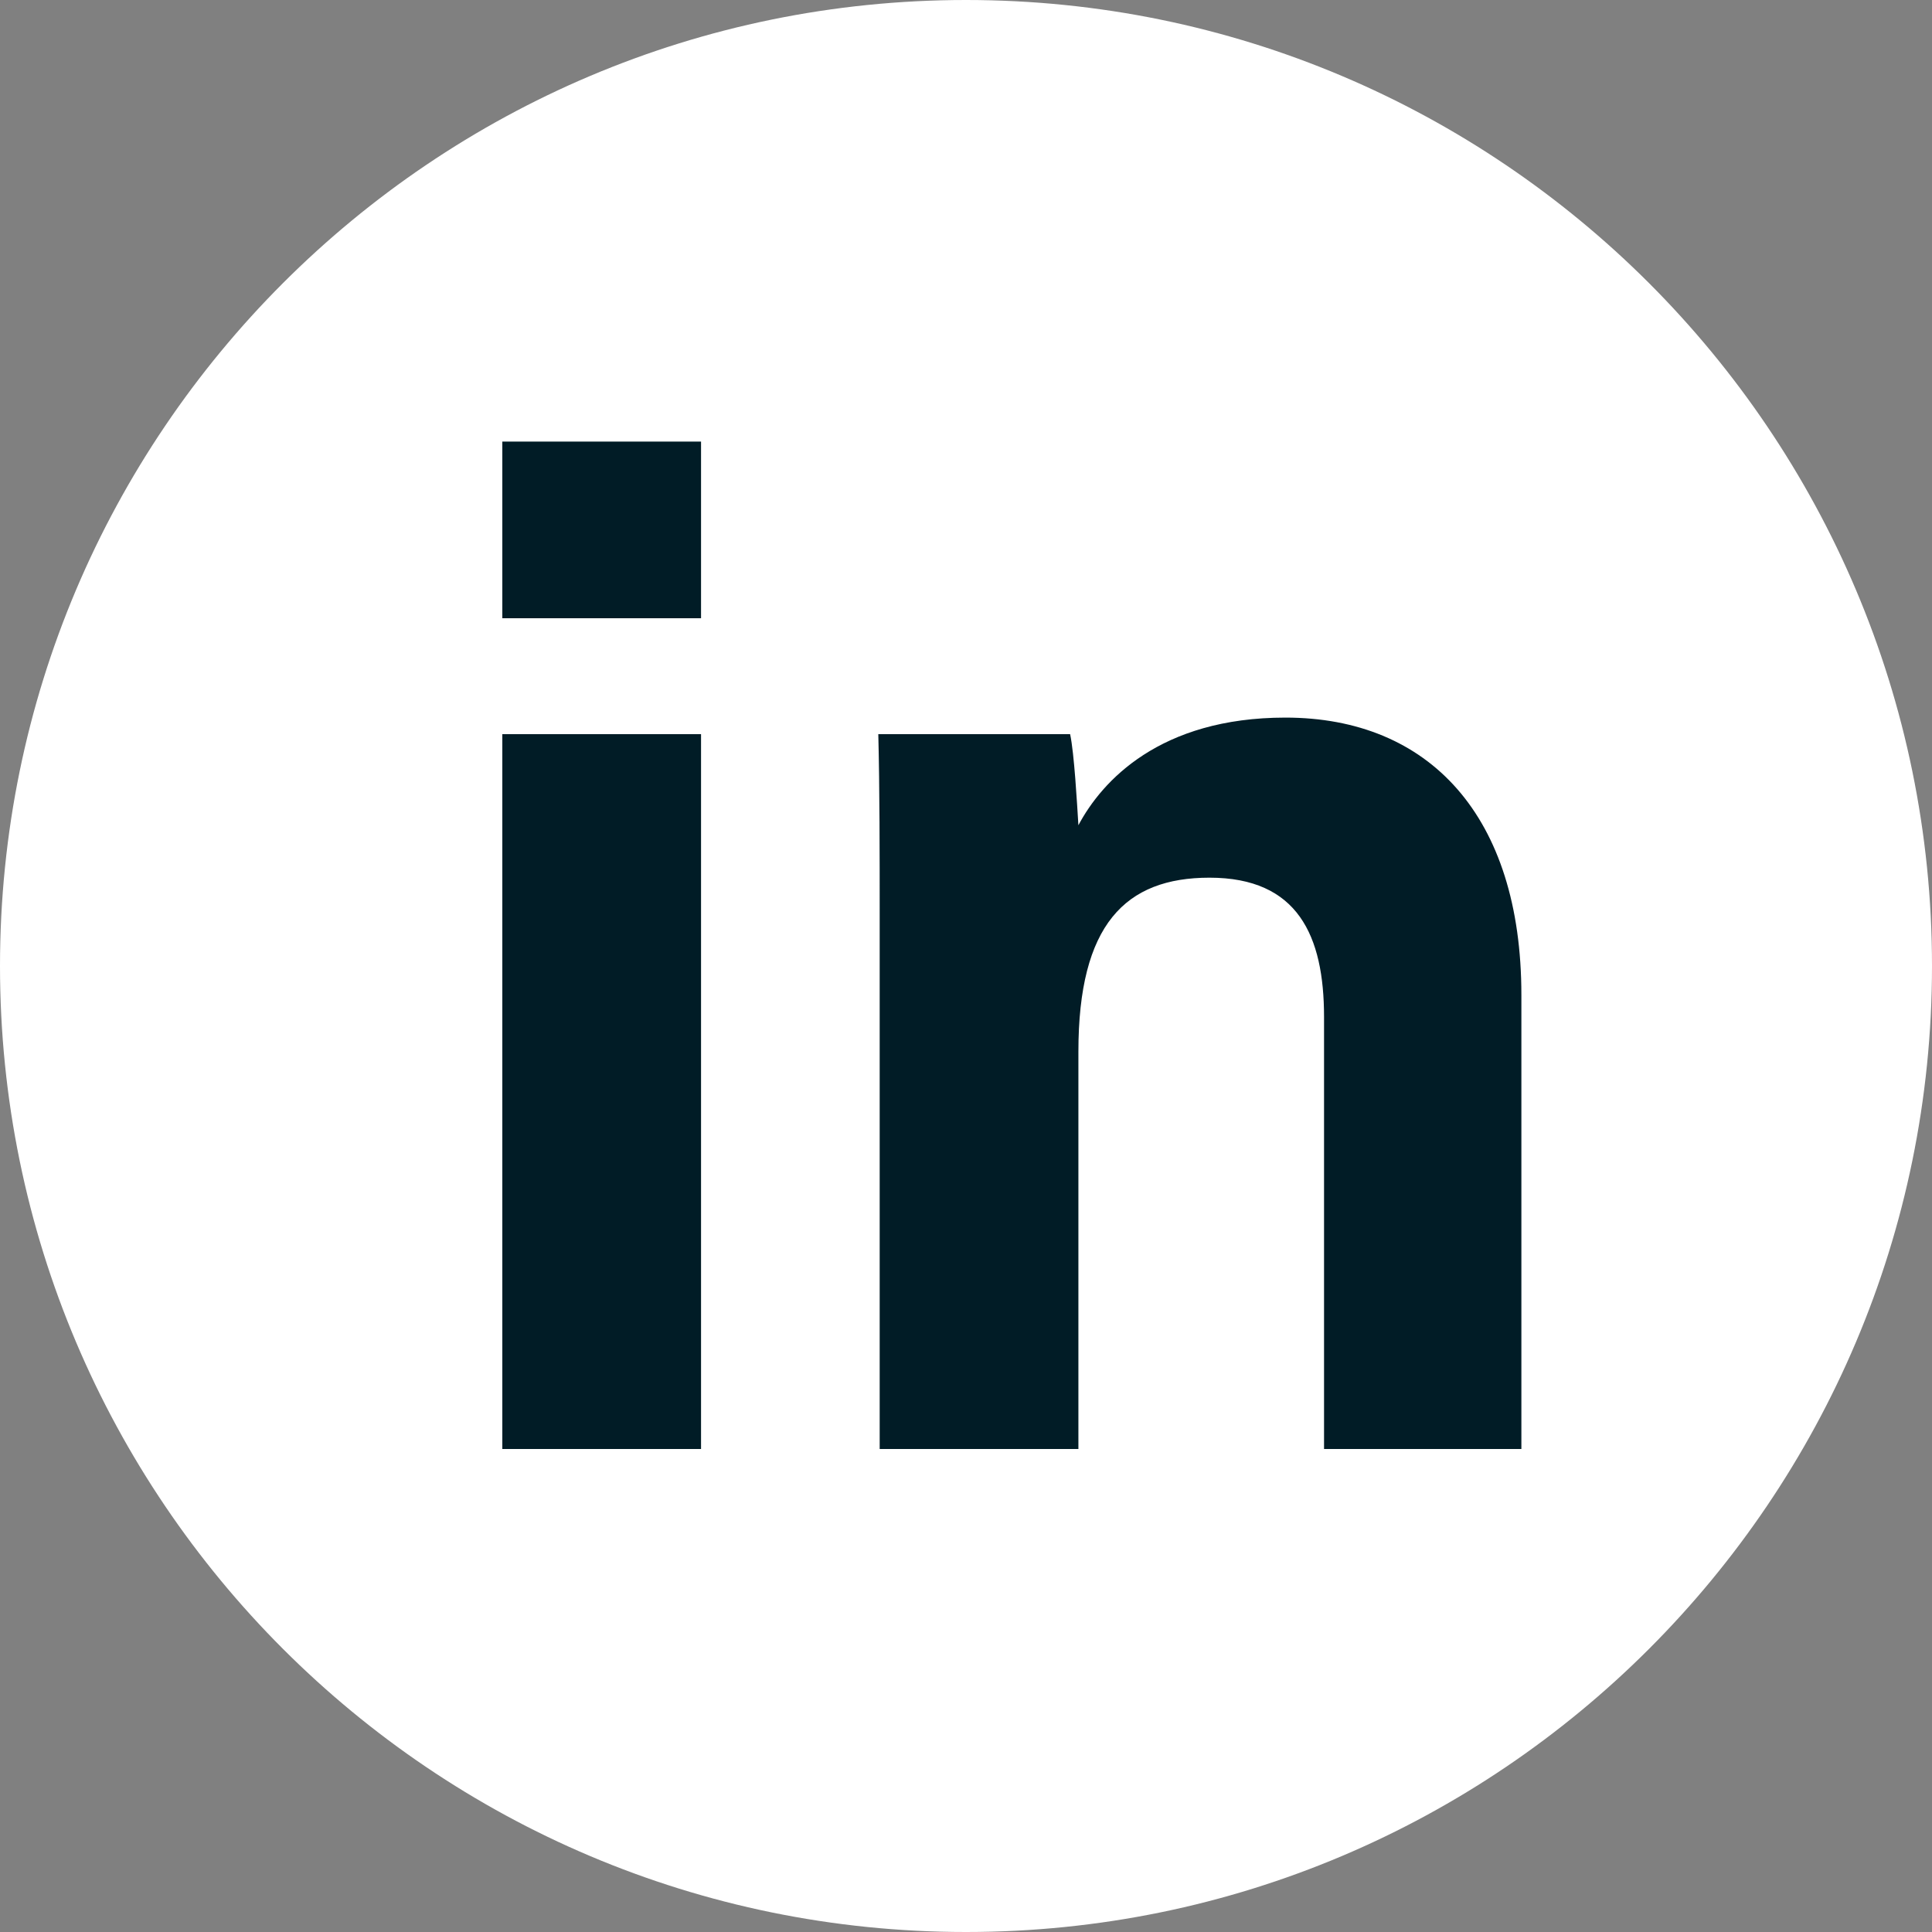
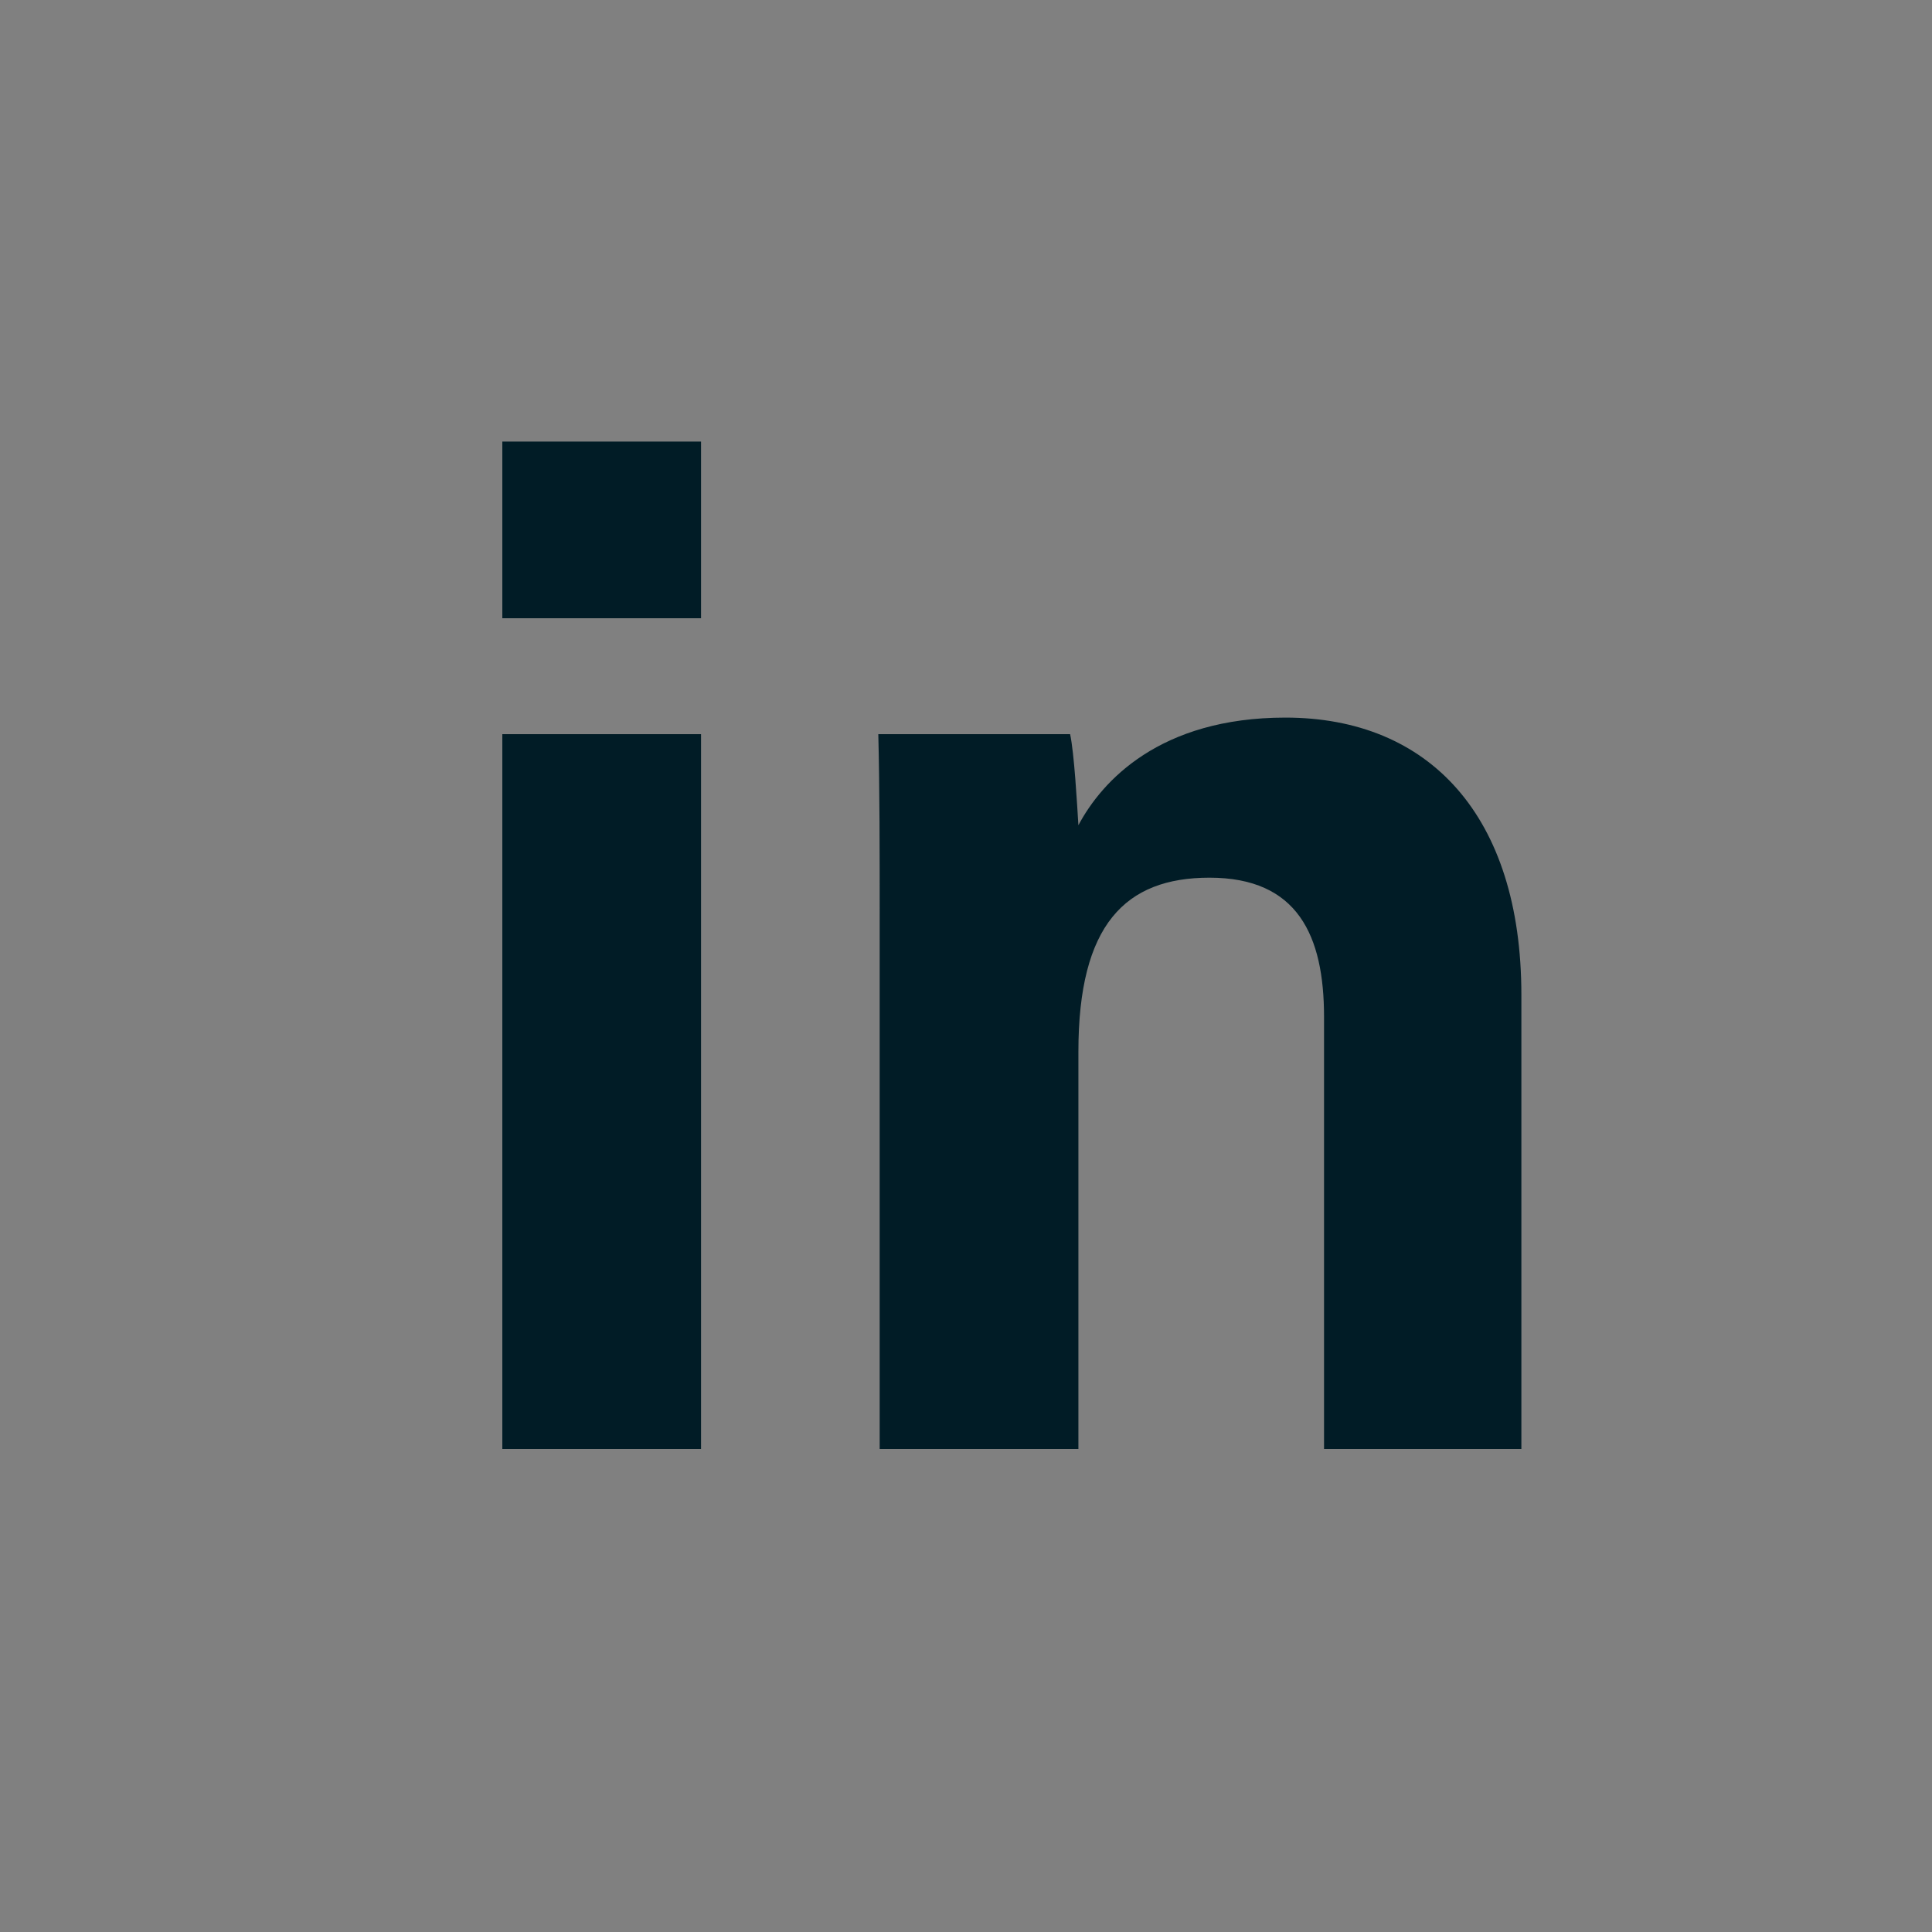
<svg xmlns="http://www.w3.org/2000/svg" width="28" height="28" viewBox="0 0 28 28" fill="none">
  <rect x="0" y="0" width="28" height="28" fill="#808080" stroke="none" />
-   <path fill-rule="evenodd" clip-rule="evenodd" d="M14 0C6.272 0 0 6.272 0 14C0 21.728 6.272 28 14 28C21.728 28 28 21.728 28 14C28 6.272 21.728 0 14 0Z" fill="white" />
  <path d="M7.28 21H10.16V10.64H7.28V21ZM10.16 8.96V6.4H7.28V8.96H10.16ZM12.749 21H15.629V15.24C15.629 13.4 16.309 12.72 17.529 12.72C18.809 12.72 19.189 13.56 19.189 14.74V21H22.049V14.42C22.049 11.82 20.709 10.4 18.629 10.4C16.809 10.4 15.969 11.32 15.629 11.96C15.609 11.64 15.569 10.92 15.509 10.64H12.729C12.749 11.42 12.749 12.38 12.749 13.26V21Z" fill="#011C26" />
</svg>